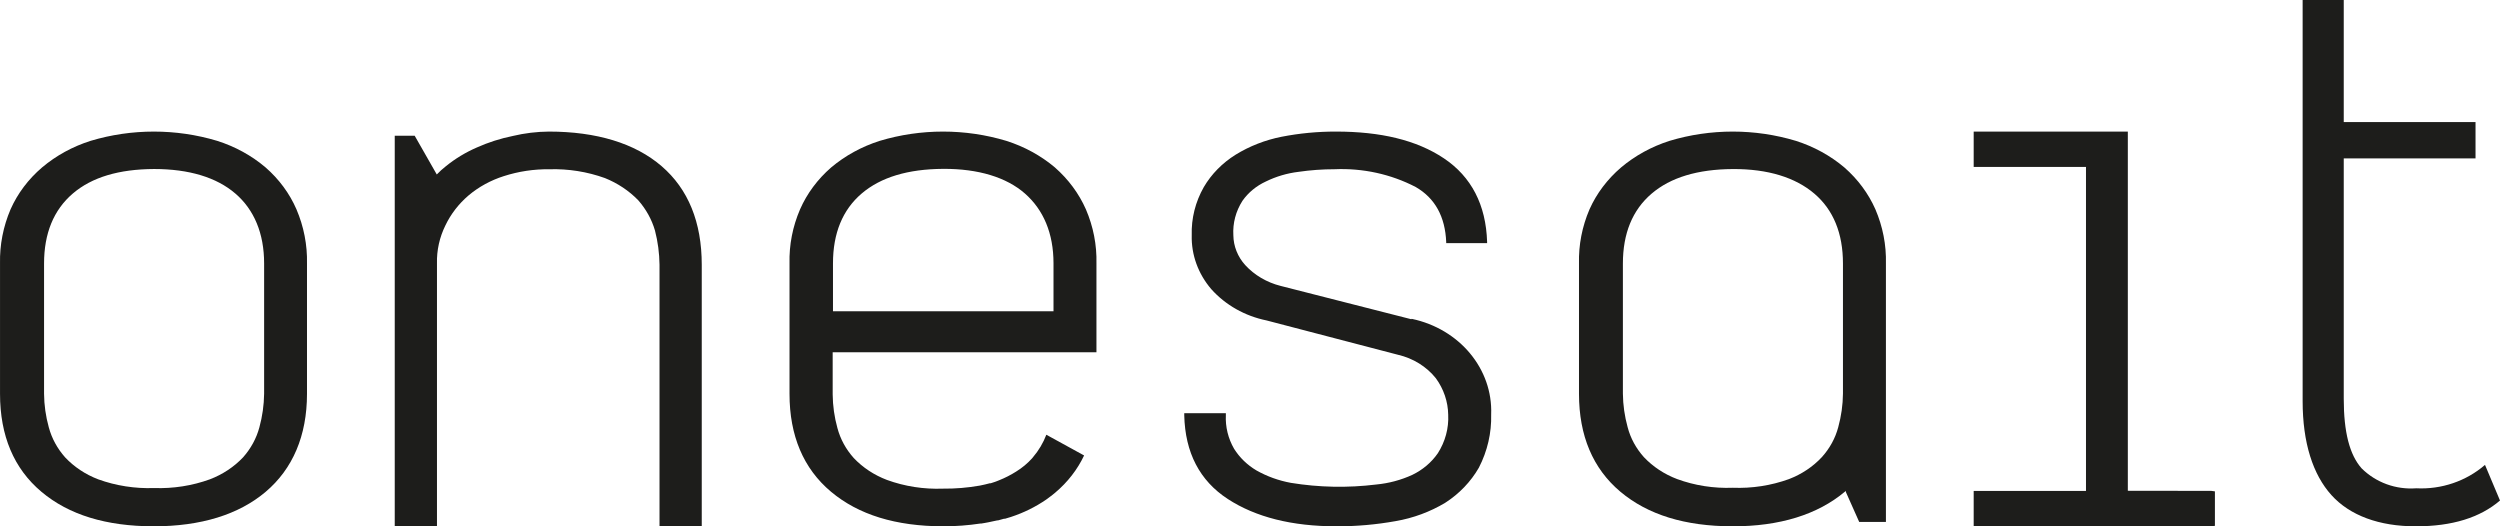
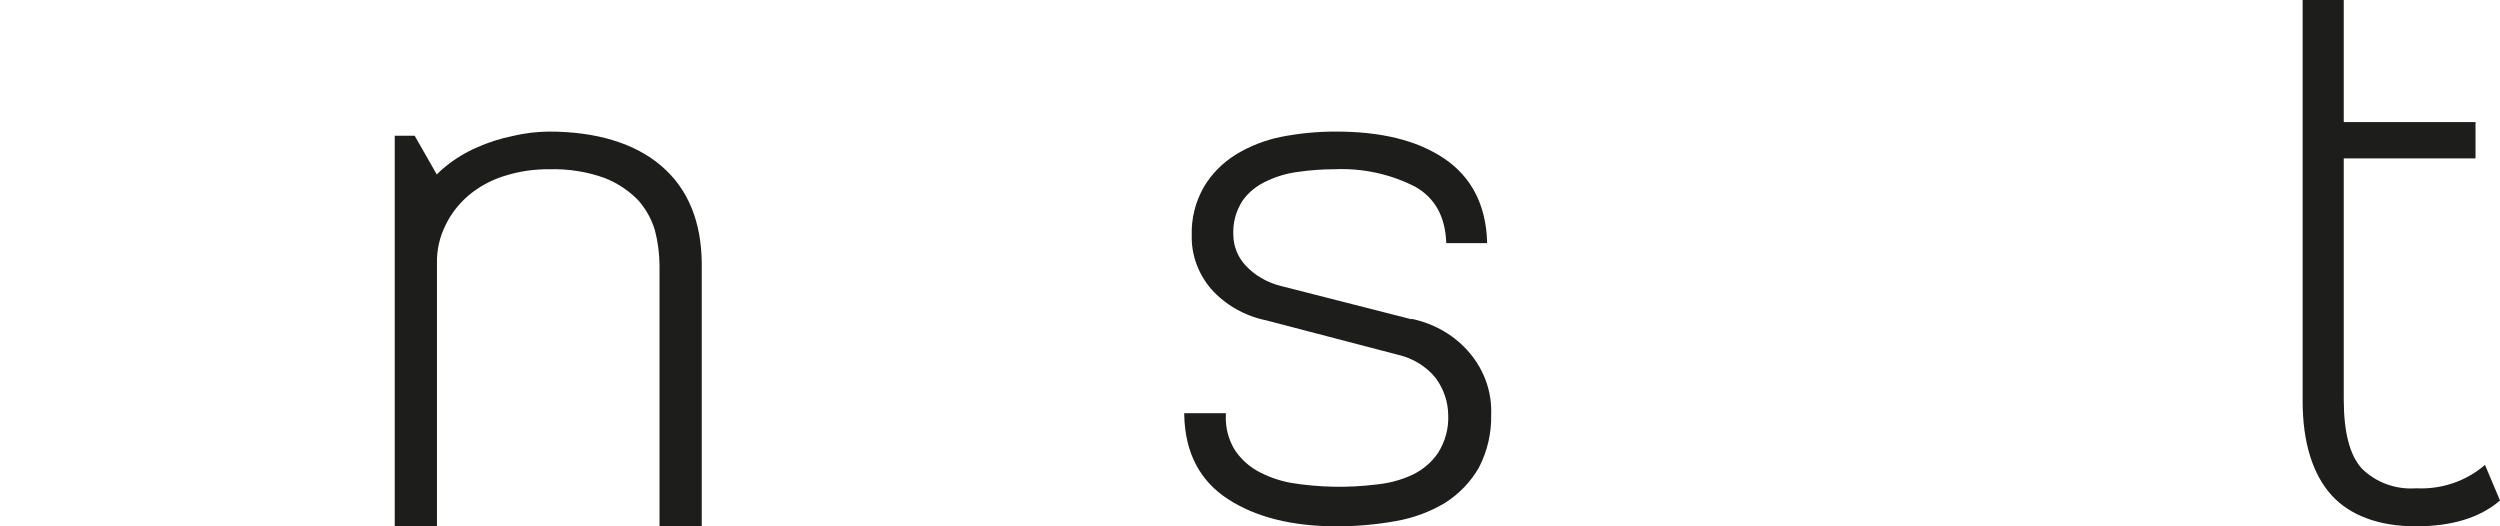
<svg xmlns="http://www.w3.org/2000/svg" width="114px" height="24px" viewBox="0 0 114 24" version="1.1">
  <title>DBFF10CD-4BFC-4CCB-A5A1-520B25CB6529</title>
  <desc>Created with sketchtool.</desc>
  <g id="Page-1" stroke="none" stroke-width="1" fill="none" fill-rule="evenodd">
    <g id="01-Landing-alt" transform="translate(-80, -21)" fill="#1d1d1b" fill-rule="nonzero">
      <g id="Header-2" transform="translate(80, 20)">
        <g id="Group-2">
          <g id="onesait" transform="translate(-0, 1)">
-             <path d="M84.102,7.635 C83.465,7.097 82.713,6.684 81.893,6.423 C80.022,5.859 78.002,5.859 76.131,6.423 C75.312,6.685 74.56,7.097 73.922,7.635 C73.297,8.17 72.805,8.821 72.482,9.545 C72.144,10.332 71.981,11.171 72.002,12.016 L72.002,17.962 C72.002,19.868 72.636,21.368 73.889,22.422 C75.142,23.475 76.837,23.996 78.998,24 C81.158,24.004 82.887,23.462 84.126,22.422 C84.138,22.406 84.152,22.393 84.169,22.382 L84.169,22.461 L84.169,22.43 L84.779,23.799 L85.998,23.799 L85.998,12.016 C86.019,11.171 85.855,10.332 85.518,9.545 C85.2,8.824 84.717,8.173 84.102,7.635 L84.102,7.635 Z M84.039,17.949 C84.034,18.466 83.961,18.981 83.823,19.483 C83.69,19.982 83.436,20.446 83.079,20.843 C82.671,21.282 82.154,21.627 81.571,21.849 C80.76,22.142 79.889,22.276 79.017,22.242 C78.147,22.276 77.28,22.14 76.472,21.844 C75.891,21.623 75.375,21.282 74.964,20.848 C74.605,20.449 74.35,19.981 74.22,19.479 C74.082,18.979 74.009,18.465 74.004,17.949 L74.004,12.016 C74.004,10.643 74.441,9.576 75.31,8.833 C76.179,8.089 77.418,7.718 79.017,7.709 C80.616,7.7 81.874,8.094 82.738,8.833 C83.602,9.571 84.039,10.643 84.039,12.016 L84.039,17.949 Z" id="Shape" />
            <path d="M113.316,21.199 C112.457,21.941 111.329,22.325 110.18,22.266 C109.252,22.336 108.34,22.003 107.691,21.358 C107.142,20.741 106.875,19.71 106.875,18.18 L106.875,7.222 L112.838,7.222 L112.884,7.222 L112.884,5.565 L112.838,5.565 L106.875,5.565 L106.875,0 L105,0 L105,18.289 C105,20.196 105.469,21.639 106.312,22.575 C107.156,23.51 108.492,24 110.161,24 C111.83,24 113.091,23.601 114,22.824 L113.316,21.199 Z" id="Shape" />
-             <path d="M97.029,22.379 L97.029,6 L90,6 L90,7.612 L95.121,7.612 L95.121,22.388 L90,22.388 L90,24 L100.835,24 C100.89,23.995 100.946,23.988 101,23.978 L101,22.406 C100.946,22.396 100.89,22.388 100.835,22.384 L97.029,22.379 Z" id="Shape" />
            <path d="M64.353,14.556 L58.395,13.037 C57.766,12.878 57.204,12.548 56.782,12.088 C56.438,11.707 56.247,11.227 56.241,10.731 C56.208,10.178 56.353,9.629 56.658,9.154 C56.923,8.778 57.292,8.475 57.726,8.275 C58.189,8.048 58.691,7.899 59.211,7.836 C59.755,7.757 60.306,7.717 60.857,7.717 C62.146,7.661 63.427,7.941 64.553,8.526 C65.435,9.031 65.9,9.879 65.947,11.038 C65.947,11.038 65.947,11.069 65.947,11.086 L67.812,11.086 C67.812,11.064 67.812,11.051 67.812,11.029 C67.76,9.343 67.096,8.06 65.843,7.221 C64.591,6.382 62.944,6 60.923,6 C60.088,5.998 59.255,6.077 58.437,6.237 C57.691,6.385 56.981,6.662 56.345,7.054 C55.74,7.431 55.242,7.937 54.894,8.53 C54.509,9.206 54.32,9.963 54.343,10.726 C54.32,11.618 54.636,12.488 55.235,13.186 C55.881,13.909 56.769,14.411 57.759,14.613 L63.746,16.177 C64.438,16.337 65.048,16.715 65.473,17.245 C65.833,17.738 66.03,18.318 66.038,18.914 C66.068,19.53 65.903,20.14 65.563,20.671 C65.275,21.087 64.874,21.426 64.401,21.654 C63.885,21.891 63.327,22.04 62.755,22.094 C61.463,22.253 60.153,22.228 58.869,22.019 C58.312,21.917 57.779,21.726 57.294,21.452 C56.874,21.203 56.524,20.864 56.274,20.464 C56.003,19.994 55.873,19.464 55.899,18.931 C55.899,18.9 55.899,18.874 55.899,18.843 L54.002,18.843 C53.999,18.874 53.999,18.905 54.002,18.936 C54.04,20.64 54.709,21.922 55.985,22.753 C57.261,23.583 58.912,24 60.952,24 C61.855,24.002 62.756,23.922 63.642,23.763 C64.446,23.624 65.213,23.34 65.9,22.928 C66.543,22.515 67.07,21.965 67.437,21.325 C67.827,20.569 68.019,19.738 67.997,18.9 C68.078,16.829 66.556,14.998 64.372,14.539 L64.353,14.556 Z" id="Shape" />
-             <path d="M48.103,7.635 C47.465,7.097 46.711,6.684 45.889,6.423 C44.015,5.859 41.99,5.859 40.116,6.423 C39.294,6.685 38.541,7.097 37.902,7.635 C37.284,8.172 36.8,8.823 36.483,9.545 C36.144,10.332 35.981,11.171 36.002,12.016 L36.002,17.962 C36.002,19.868 36.637,21.368 37.893,22.422 C39.149,23.475 40.847,23.996 43.012,24 C43.58,24 44.146,23.957 44.706,23.873 L44.749,23.873 L44.903,23.847 L45.071,23.816 L45.192,23.79 L45.48,23.729 L45.514,23.729 L45.779,23.655 L45.827,23.655 L46.101,23.572 L46.101,23.572 C46.678,23.383 47.219,23.116 47.708,22.78 L47.708,22.78 L47.901,22.636 L47.934,22.614 L47.934,22.614 L48.122,22.461 C48.685,21.986 49.132,21.41 49.435,20.769 L47.713,19.824 C47.572,20.195 47.366,20.542 47.102,20.852 L47.102,20.852 C47.091,20.869 47.078,20.885 47.063,20.9 C46.854,21.132 46.609,21.335 46.337,21.503 C46.092,21.658 45.831,21.792 45.557,21.901 L45.413,21.958 L45.35,21.98 L45.177,22.037 L45.134,22.037 C44.996,22.075 44.847,22.11 44.686,22.142 L44.686,22.142 C44.129,22.241 43.561,22.288 42.993,22.282 C42.121,22.315 41.252,22.179 40.443,21.884 C39.861,21.663 39.343,21.321 38.932,20.887 C38.573,20.487 38.319,20.02 38.186,19.518 C38.047,19.018 37.975,18.504 37.97,17.988 L37.97,16.064 L49.998,16.064 L49.998,12.016 C50.019,11.171 49.855,10.332 49.517,9.545 C49.199,8.825 48.717,8.174 48.103,7.635 L48.103,7.635 Z M48.04,14.193 L37.984,14.193 L37.984,12.007 C37.984,10.634 38.422,9.567 39.293,8.824 C40.164,8.081 41.405,7.709 43.007,7.7 C44.61,7.691 45.894,8.085 46.736,8.824 C47.578,9.563 48.04,10.634 48.04,12.007 L48.04,14.193 Z" id="Shape" />
            <path d="M25.031,6 C24.477,6.005 23.926,6.071 23.389,6.199 C22.821,6.314 22.27,6.49 21.747,6.724 C21.233,6.947 20.756,7.235 20.331,7.581 C20.183,7.697 20.045,7.822 19.917,7.956 L19.917,7.956 L19.917,7.956 L19.917,7.956 L18.91,6.19 L18,6.19 L18,24 L19.926,24 L19.926,12.01 C19.911,11.413 20.043,10.819 20.312,10.275 C20.558,9.761 20.915,9.298 21.362,8.915 C21.827,8.522 22.377,8.221 22.975,8.031 C23.643,7.816 24.347,7.709 25.055,7.718 C25.919,7.693 26.779,7.83 27.584,8.12 C28.165,8.353 28.685,8.7 29.106,9.135 C29.462,9.541 29.721,10.01 29.867,10.513 C29.999,11.024 30.068,11.547 30.074,12.072 L30.074,23.996 L32,23.996 L32,12.072 C32,10.133 31.384,8.623 30.17,7.577 C28.956,6.53 27.194,6 25.031,6 Z" id="Shape" />
-             <path d="M12.107,7.632 C11.471,7.093 10.719,6.68 9.898,6.421 C8.026,5.86 6.007,5.86 4.136,6.421 C3.314,6.681 2.561,7.094 1.922,7.632 C1.295,8.167 0.804,8.819 0.482,9.544 C0.146,10.331 -0.017,11.171 0.001,12.015 L0.001,17.959 C0.001,19.871 0.635,21.371 1.889,22.425 C3.142,23.479 4.842,23.996 7.002,24 L7.002,24 C9.163,24 10.887,23.466 12.116,22.425 C13.346,21.384 13.999,19.871 13.999,17.959 L13.999,12.015 C14.017,11.171 13.854,10.331 13.518,9.544 C13.204,8.821 12.723,8.169 12.107,7.632 L12.107,7.632 Z M12.044,17.955 C12.037,18.471 11.965,18.985 11.828,19.486 C11.694,19.987 11.44,20.454 11.084,20.855 C10.672,21.291 10.154,21.634 9.571,21.857 C8.763,22.15 7.896,22.285 7.026,22.255 L7.026,22.255 C6.155,22.286 5.287,22.15 4.477,21.857 C3.895,21.634 3.379,21.291 2.969,20.855 C2.613,20.454 2.359,19.987 2.225,19.486 C2.086,18.985 2.013,18.471 2.009,17.955 L2.009,12.015 C2.009,10.642 2.446,9.574 3.319,8.826 C4.193,8.078 5.427,7.715 7.026,7.707 L7.026,7.707 C8.625,7.707 9.879,8.091 10.733,8.826 C11.588,9.561 12.044,10.642 12.044,12.015 L12.044,17.955 Z" id="Shape" />
          </g>
        </g>
      </g>
    </g>
  </g>
</svg>